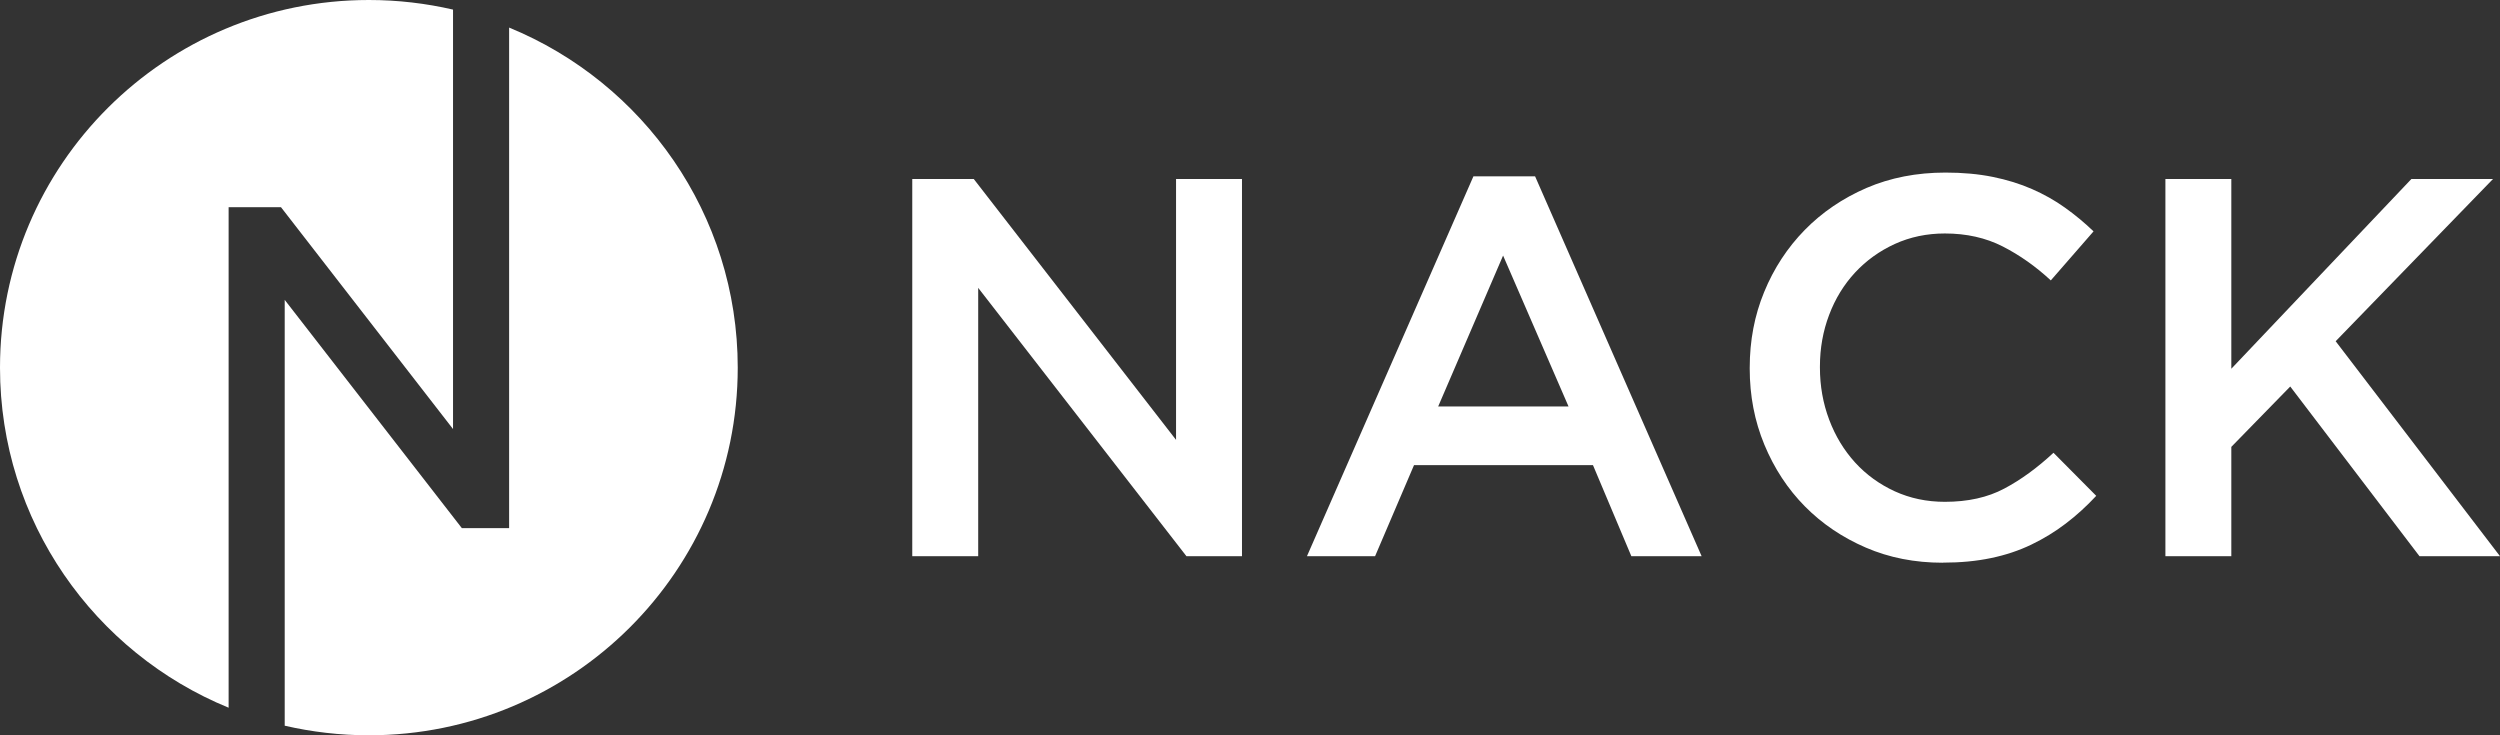
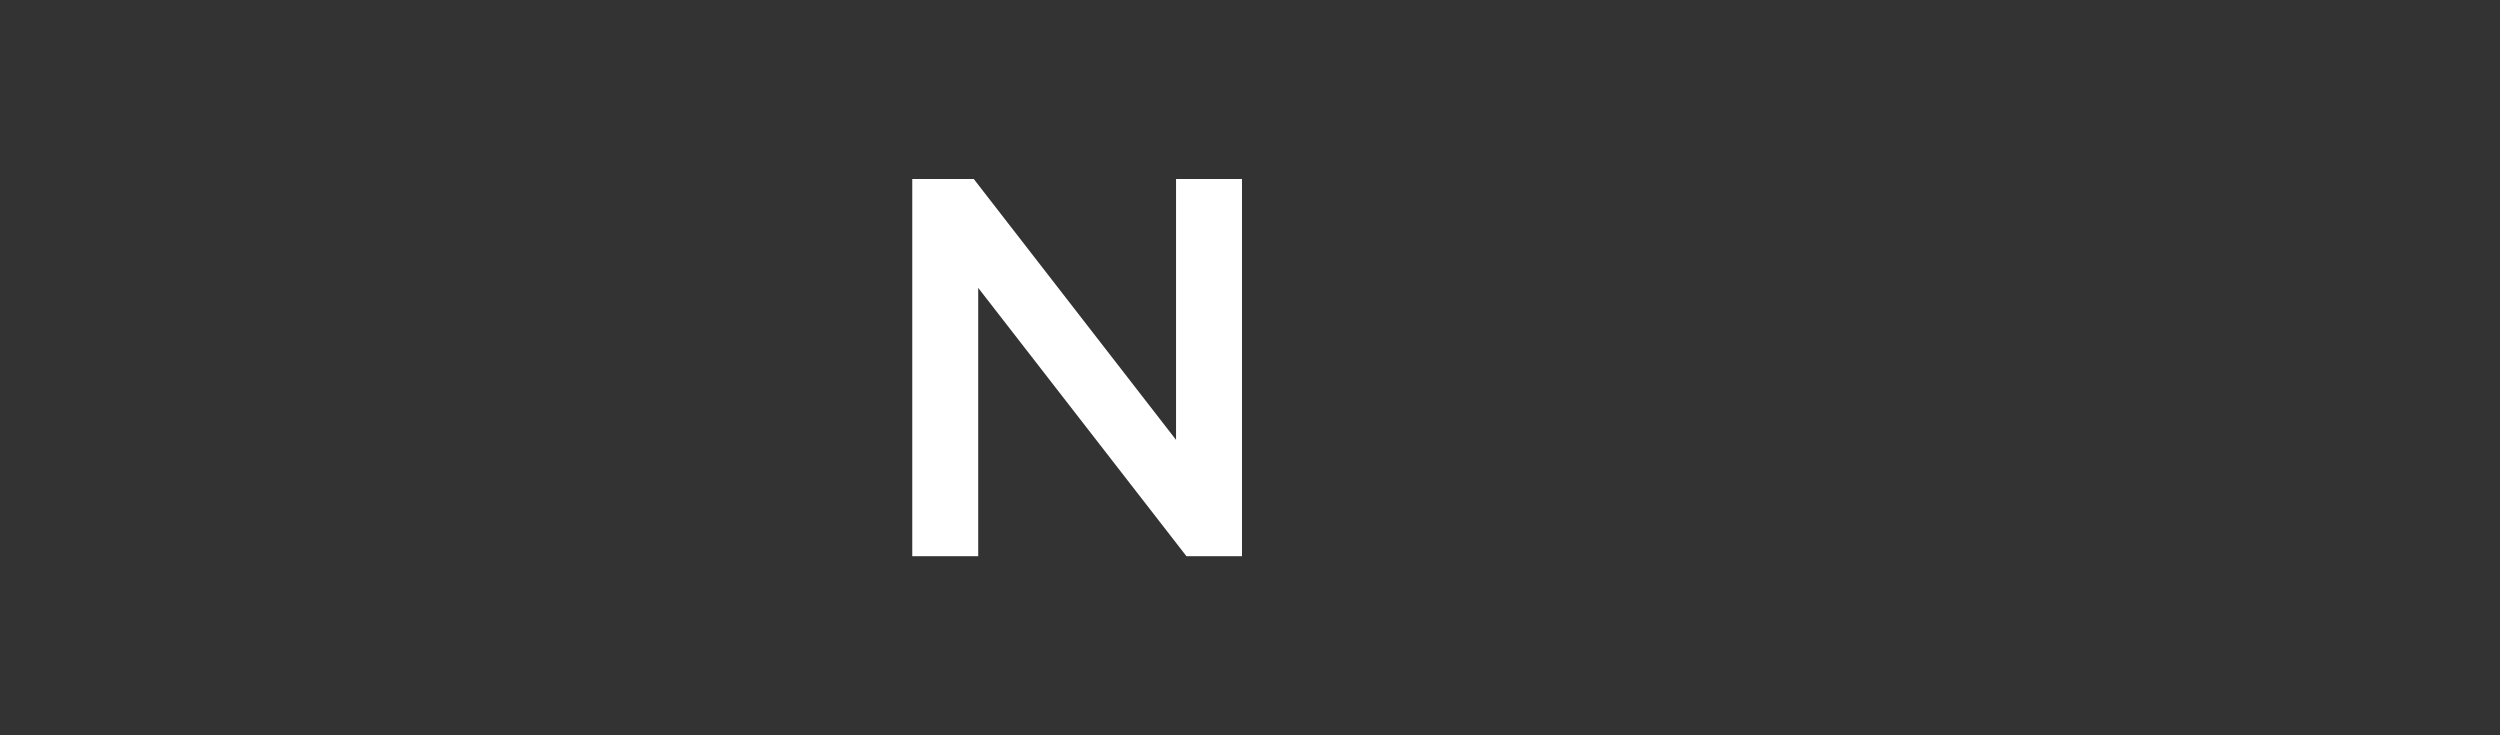
<svg xmlns="http://www.w3.org/2000/svg" width="136" height="40" viewBox="0 0 136 40" fill="none">
  <rect x="0" y="0" width="136" height="40" fill="#333333" stroke="none" />
  <g clip-path="url(#clip0_2_402)">
-     <path fill-rule="evenodd" clip-rule="evenodd" d="M27.696 1.5C34.993 4.493 40.133 11.649 40.133 20C40.133 31.045 31.148 40 20.067 40C18.491 40 16.959 39.817 15.488 39.478V16.313L25.125 28.731H27.696V1.5Z" fill="white" />
-     <path fill-rule="evenodd" clip-rule="evenodd" d="M20.067 0C21.643 0 23.174 0.183 24.645 0.522V23.34L15.286 11.272H12.437V38.5C5.136 35.508 0 28.351 0 20C0 8.955 8.985 0 20.067 0Z" fill="white" />
-     <path fill-rule="evenodd" clip-rule="evenodd" d="M117.798 9.739H121.384V20.06L131.178 9.739H135.618L127.06 18.563L136 30.258H131.62L124.589 21.026L121.384 24.31V30.258H117.798V9.739Z" fill="white" />
-     <path fill-rule="evenodd" clip-rule="evenodd" d="M105.679 30.612C104.17 30.612 102.778 30.34 101.505 29.791C100.232 29.242 99.124 28.496 98.188 27.549C97.252 26.601 96.518 25.481 95.983 24.194C95.448 22.903 95.185 21.526 95.185 20.06V20C95.185 18.534 95.444 17.16 95.972 15.881C96.496 14.601 97.233 13.478 98.177 12.511C99.124 11.545 100.247 10.784 101.539 10.224C102.834 9.668 104.264 9.388 105.833 9.388C106.772 9.388 107.63 9.466 108.405 9.623C109.18 9.78 109.891 10 110.539 10.284C111.186 10.567 111.785 10.903 112.332 11.295C112.882 11.687 113.399 12.116 113.889 12.586L111.564 15.254C110.741 14.492 109.868 13.877 108.948 13.407C108.027 12.937 106.978 12.701 105.799 12.701C104.818 12.701 103.912 12.892 103.077 13.272C102.246 13.653 101.524 14.172 100.917 14.825C100.311 15.478 99.839 16.246 99.506 17.127C99.172 18.008 99.004 18.944 99.004 19.94V20C99.004 20.996 99.172 21.94 99.506 22.828C99.839 23.716 100.311 24.492 100.917 25.16C101.524 25.825 102.246 26.347 103.077 26.728C103.912 27.108 104.818 27.299 105.799 27.299C107.053 27.299 108.131 27.06 109.034 26.578C109.936 26.101 110.827 25.451 111.71 24.631L114.035 26.974C113.507 27.541 112.953 28.045 112.373 28.485C111.797 28.925 111.171 29.306 110.505 29.627C109.839 29.948 109.108 30.194 108.315 30.358C107.521 30.526 106.645 30.608 105.683 30.608L105.679 30.612Z" fill="white" />
-     <path fill-rule="evenodd" clip-rule="evenodd" d="M80.154 9.593H83.509L92.569 30.258H88.746L86.657 25.302H76.923L74.804 30.258H71.098L80.154 9.593ZM85.328 22.112L81.768 13.903L78.237 22.112H85.324H85.328Z" fill="white" />
    <path fill-rule="evenodd" clip-rule="evenodd" d="M49.627 9.739H52.974L63.977 23.929V9.739H67.564V30.258H64.543L53.214 15.66V30.258H49.627V9.739Z" fill="white" />
  </g>
  <defs>
    <clipPath id="clip0_2_402">
      <rect width="136" height="40" fill="white" />
    </clipPath>
  </defs>
</svg>